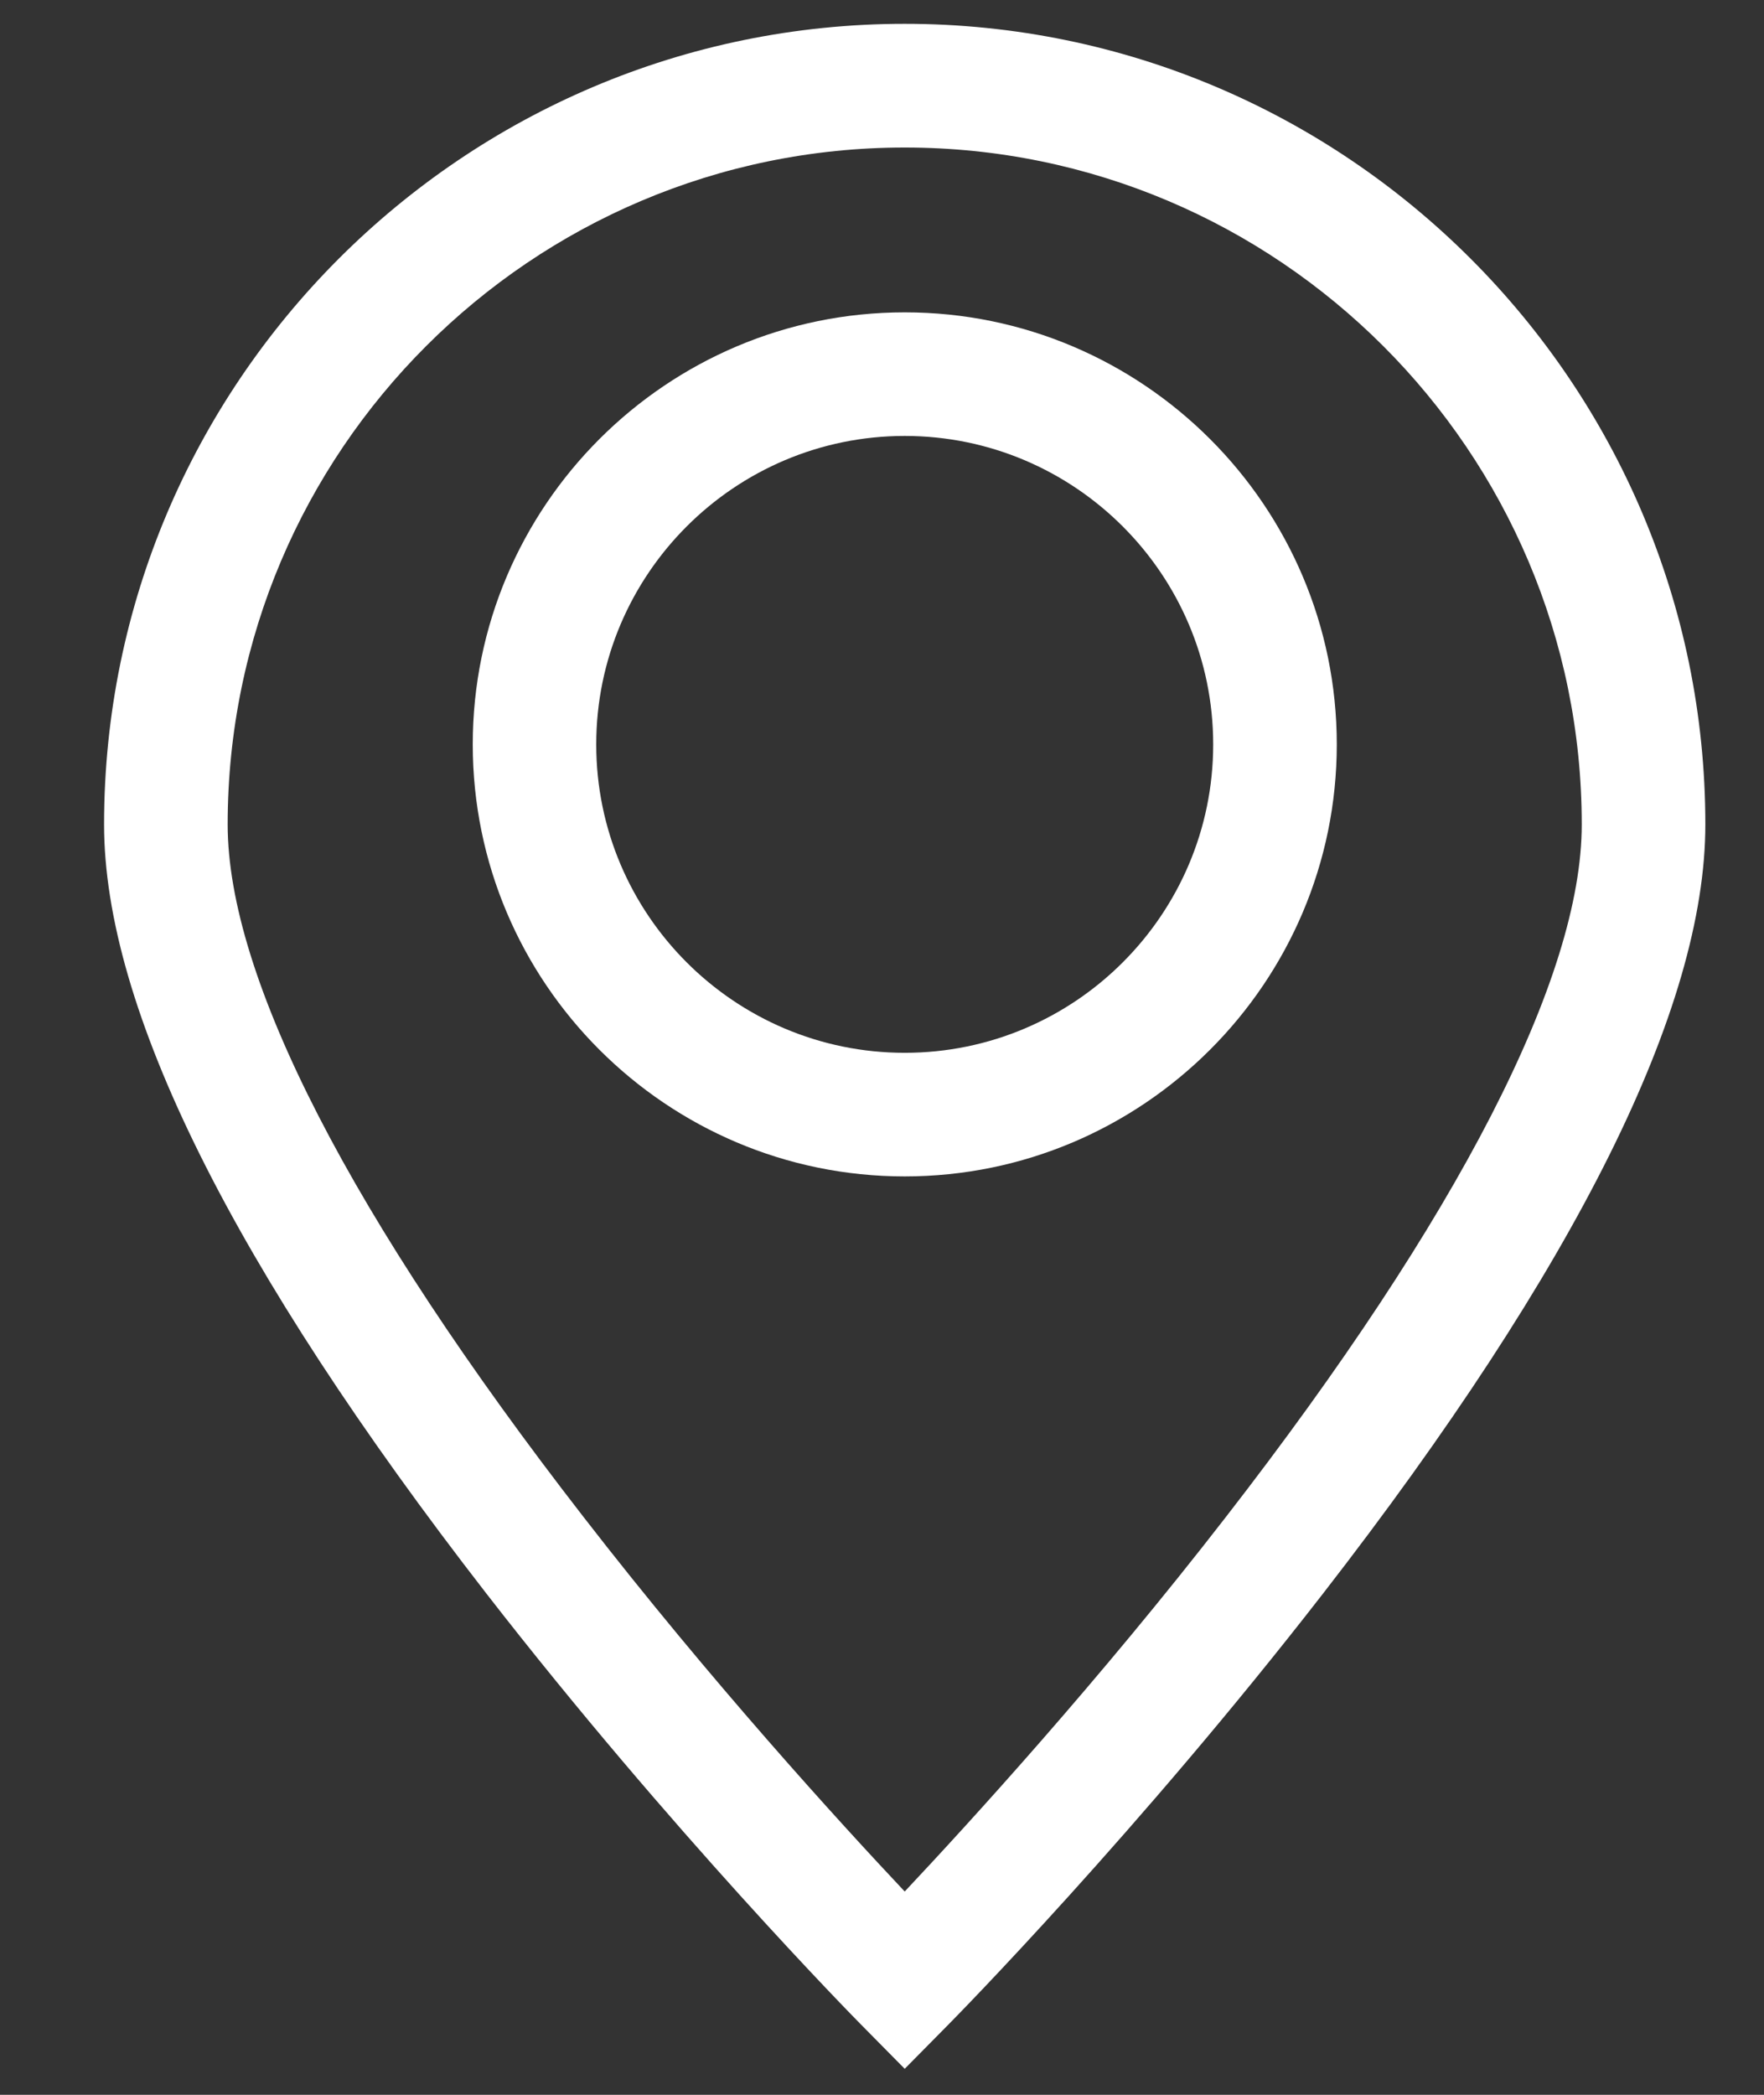
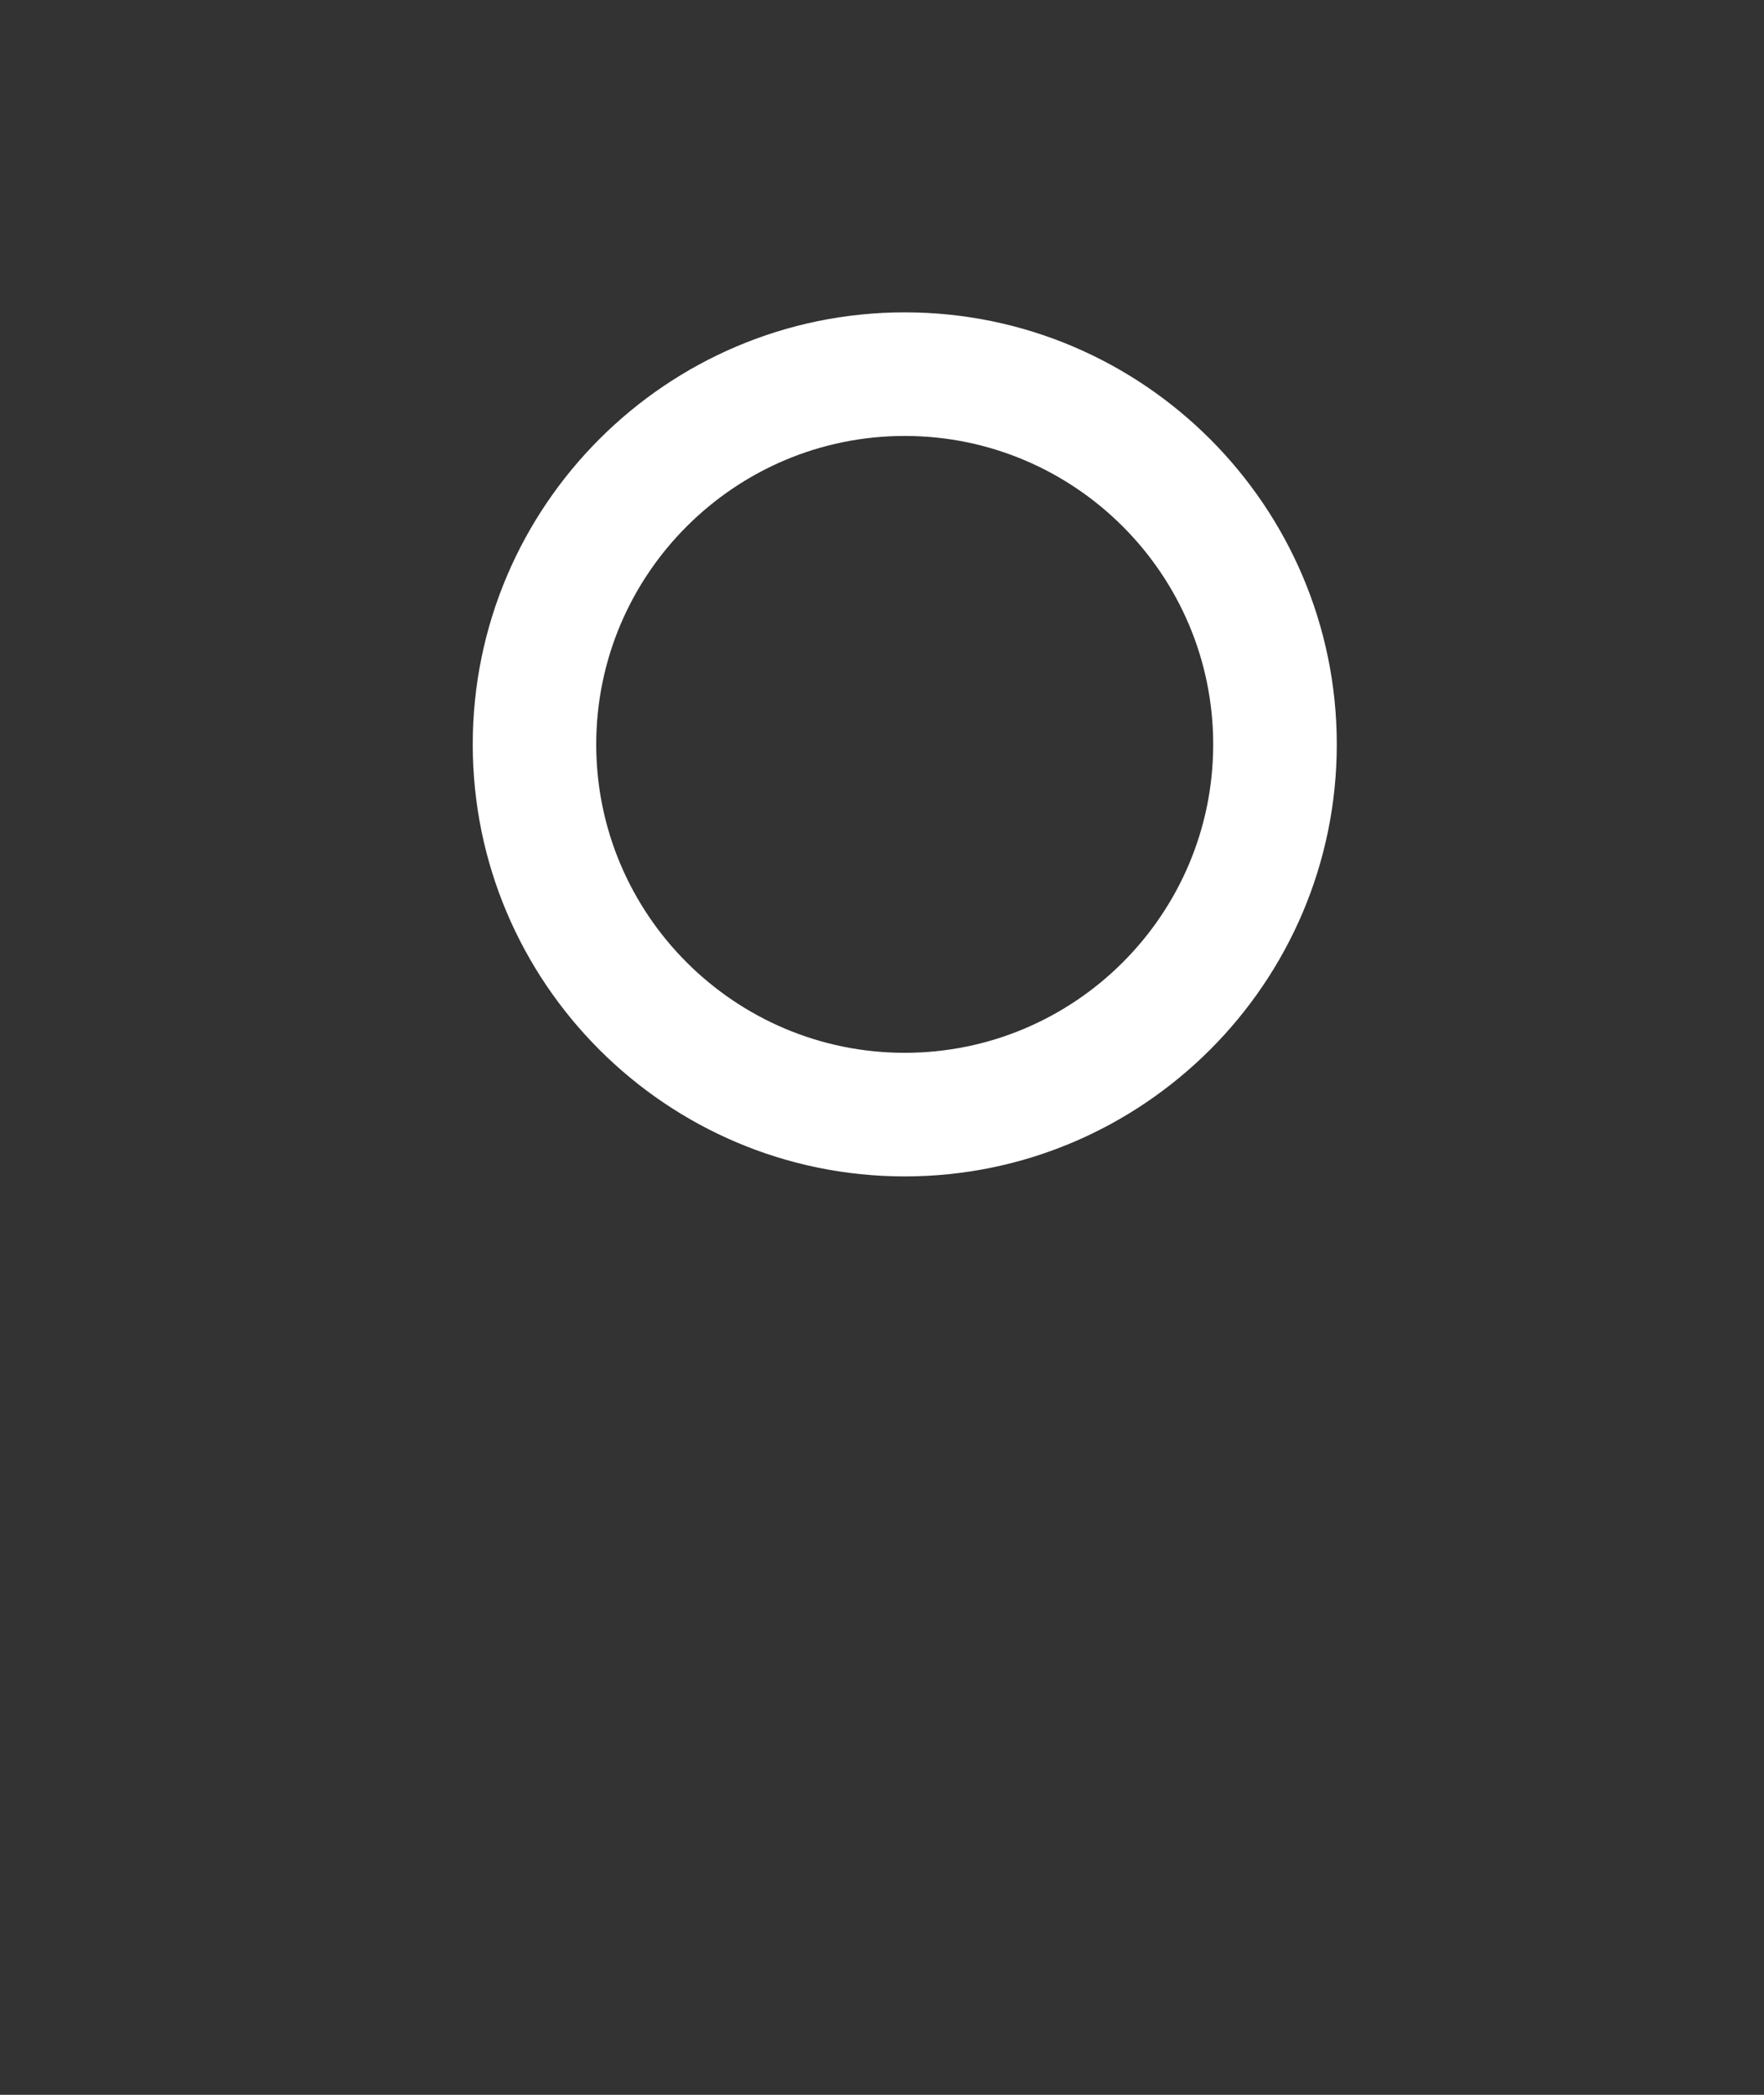
<svg xmlns="http://www.w3.org/2000/svg" fill="none" viewBox="0 0 16 19" height="19" width="16">
  <rect x="0" y="0" width="16" height="19" fill="#333333" stroke="none" />
-   <path fill="white" d="M8.206 0.216C4.202 0.216 0.944 3.474 0.944 7.478C0.944 9.141 2.111 11.487 4.412 14.454C6.089 16.614 7.738 18.29 7.807 18.36L8.206 18.764L8.605 18.36C8.674 18.29 10.323 16.615 12 14.454C14.301 11.488 15.468 9.141 15.468 7.478C15.468 3.474 12.21 0.216 8.206 0.216ZM11.12 13.758C9.966 15.248 8.798 16.526 8.206 17.156C7.613 16.526 6.446 15.248 5.292 13.758C3.18 11.036 2.065 8.864 2.065 7.478C2.065 4.092 4.82 1.338 8.206 1.338C11.592 1.338 14.347 4.093 14.347 7.478C14.347 8.864 13.231 11.036 11.12 13.758Z" />
  <path fill="white" d="M8.206 2.833C6.046 2.833 4.288 4.591 4.288 6.752C4.288 8.913 6.046 10.67 8.206 10.67C10.366 10.67 12.125 8.912 12.125 6.752C12.125 4.592 10.367 2.833 8.206 2.833ZM8.206 9.549C6.663 9.549 5.408 8.294 5.408 6.752C5.408 5.209 6.664 3.954 8.206 3.954C9.748 3.954 11.004 5.209 11.004 6.752C11.004 8.294 9.749 9.549 8.206 9.549Z" />
</svg>